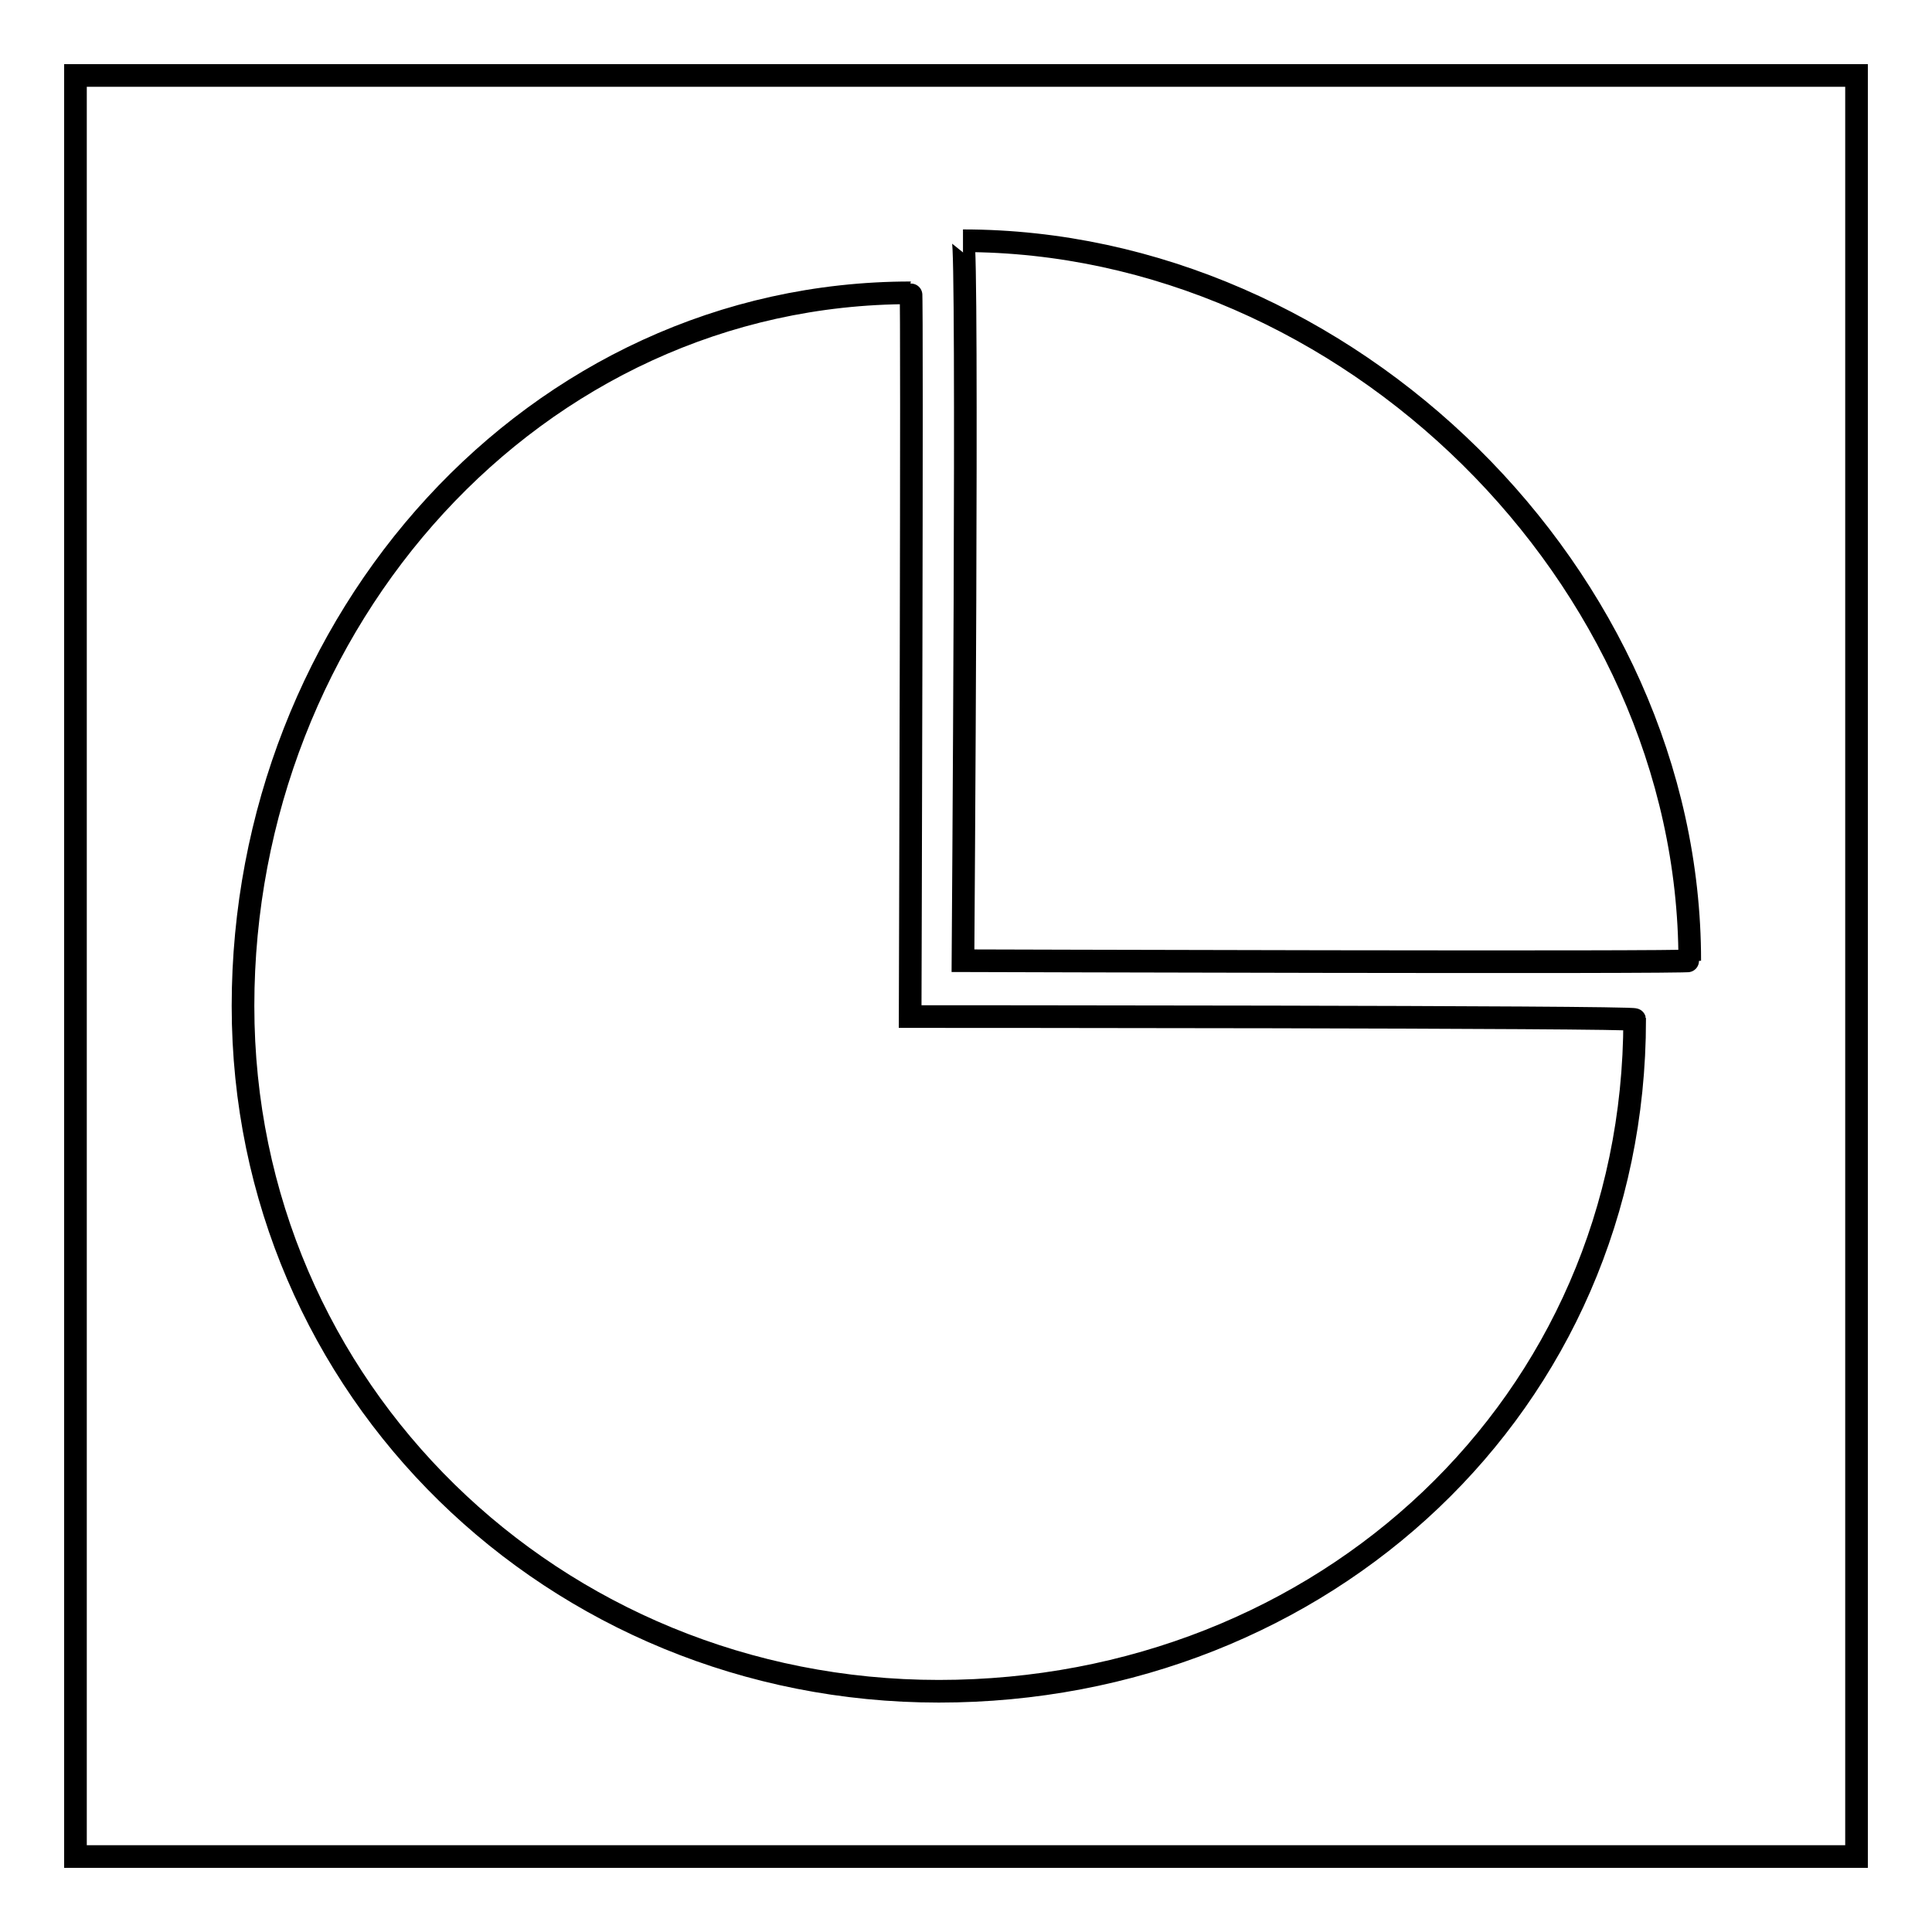
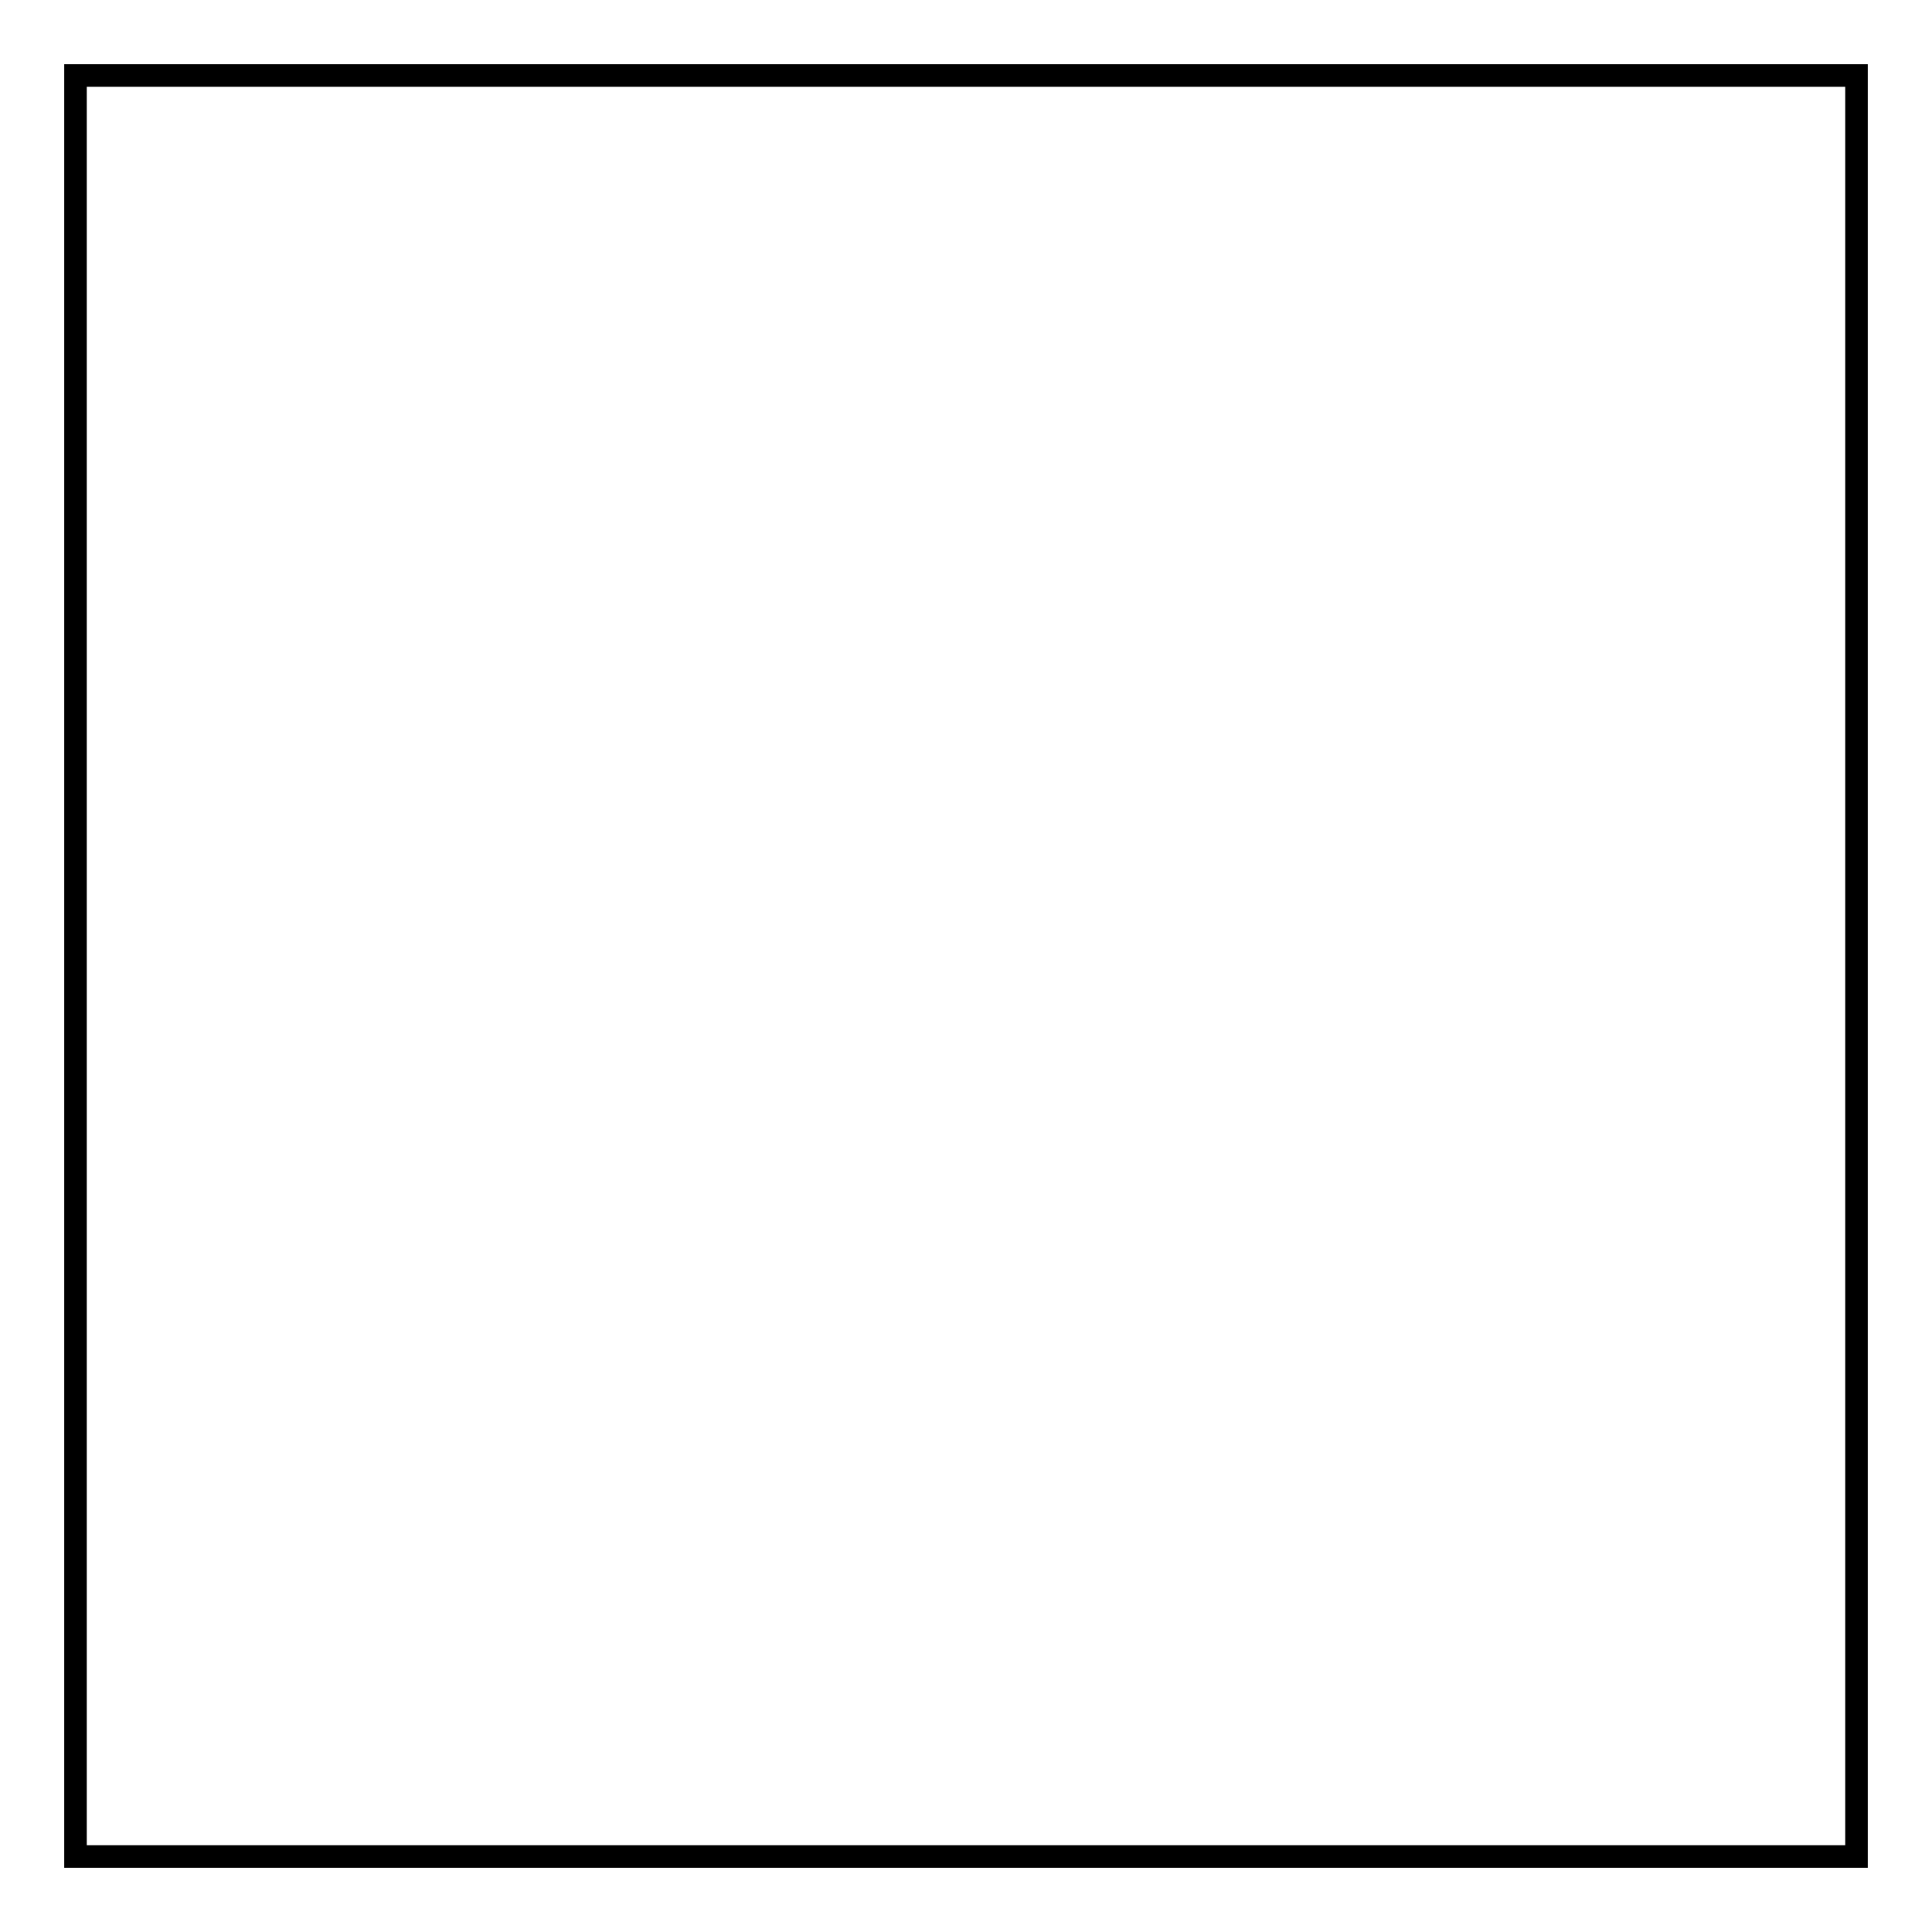
<svg xmlns="http://www.w3.org/2000/svg" version="1.1" x="0px" y="0px" viewBox="0 0 256 256" enable-background="new 0 0 256 256" xml:space="preserve">
  <g>
    <g>
      <path stroke-width="3" fill-opacity="0" stroke="#000000" d="M10,10h236v236H10V10z" />
-       <path stroke-width="3" fill-opacity="0" stroke="#000000" d="M120.6,134.7c0,0,0.3-95.9,0.1-95.9c-50,0-88.5,43.6-88.5,94.5c0,50.9,41.3,90.8,92.2,90.8c50.9,0,92.2-38,92.2-89C216.5,134.7,120.6,134.7,120.6,134.7L120.6,134.7z M223.9,127.3c0-50.9-45.4-95.4-96.3-95.4c0.7,0,0,95.4,0,95.4S223.9,127.6,223.9,127.3z" />
    </g>
  </g>
</svg>